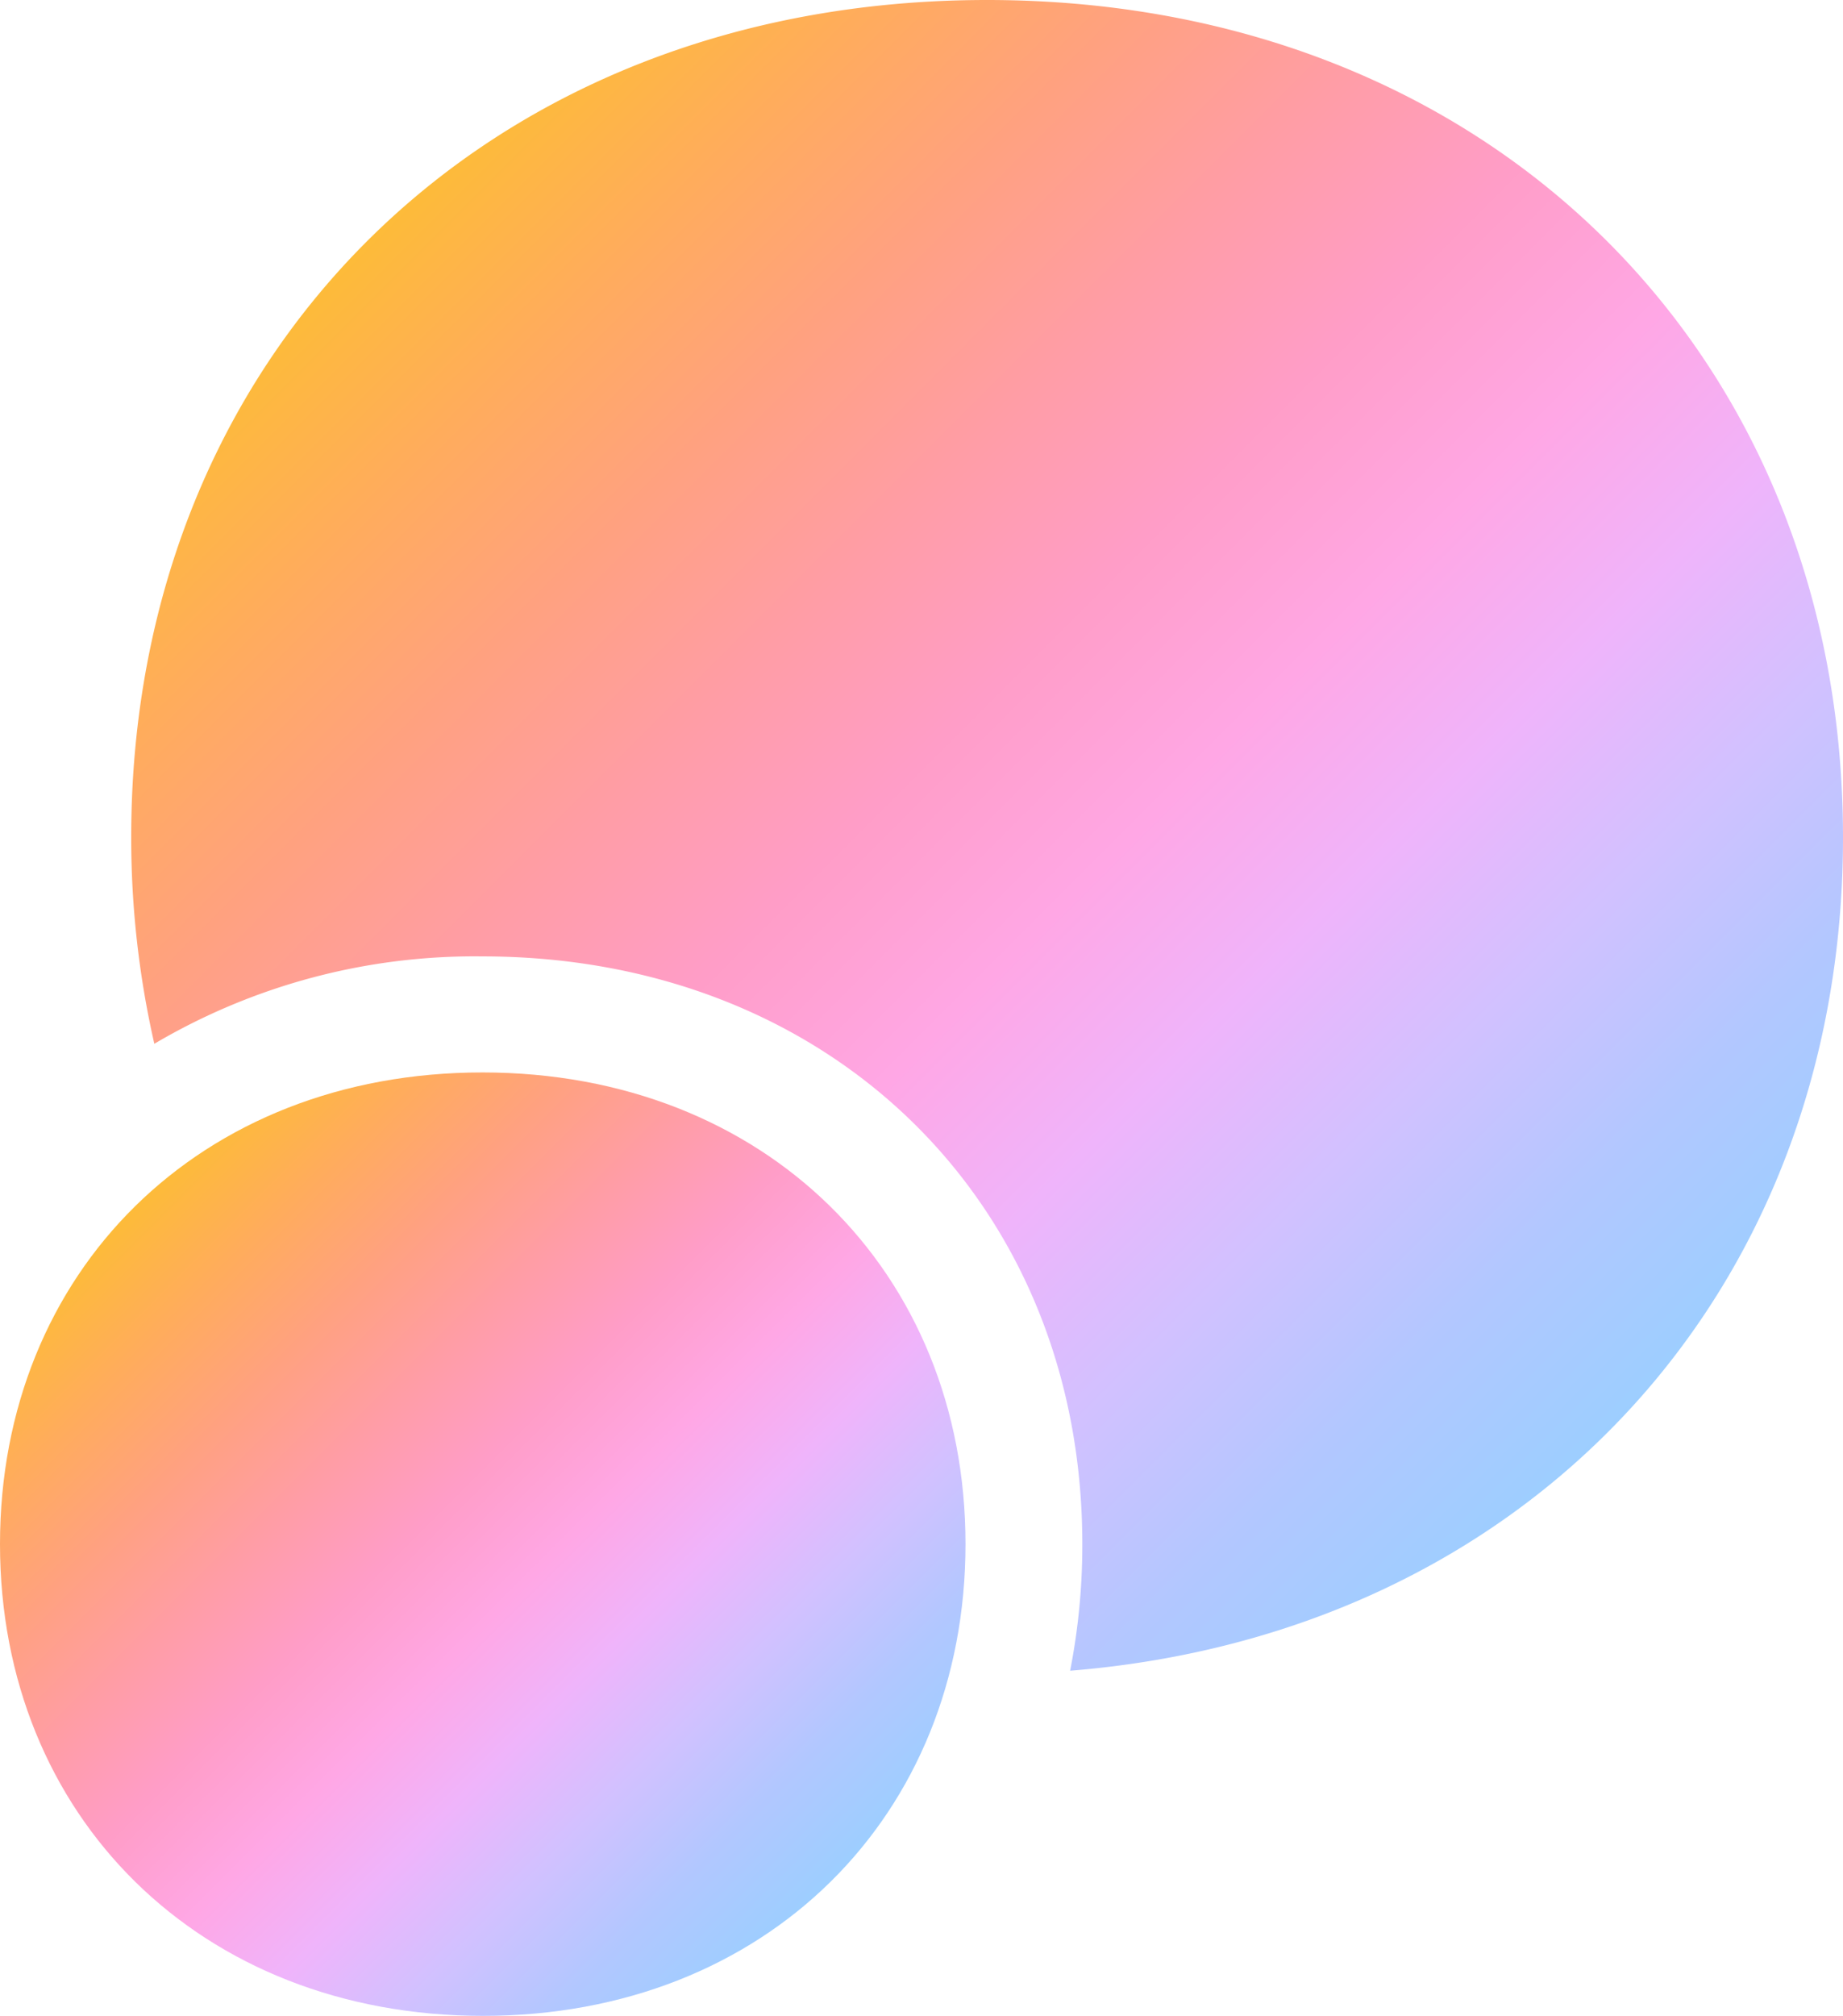
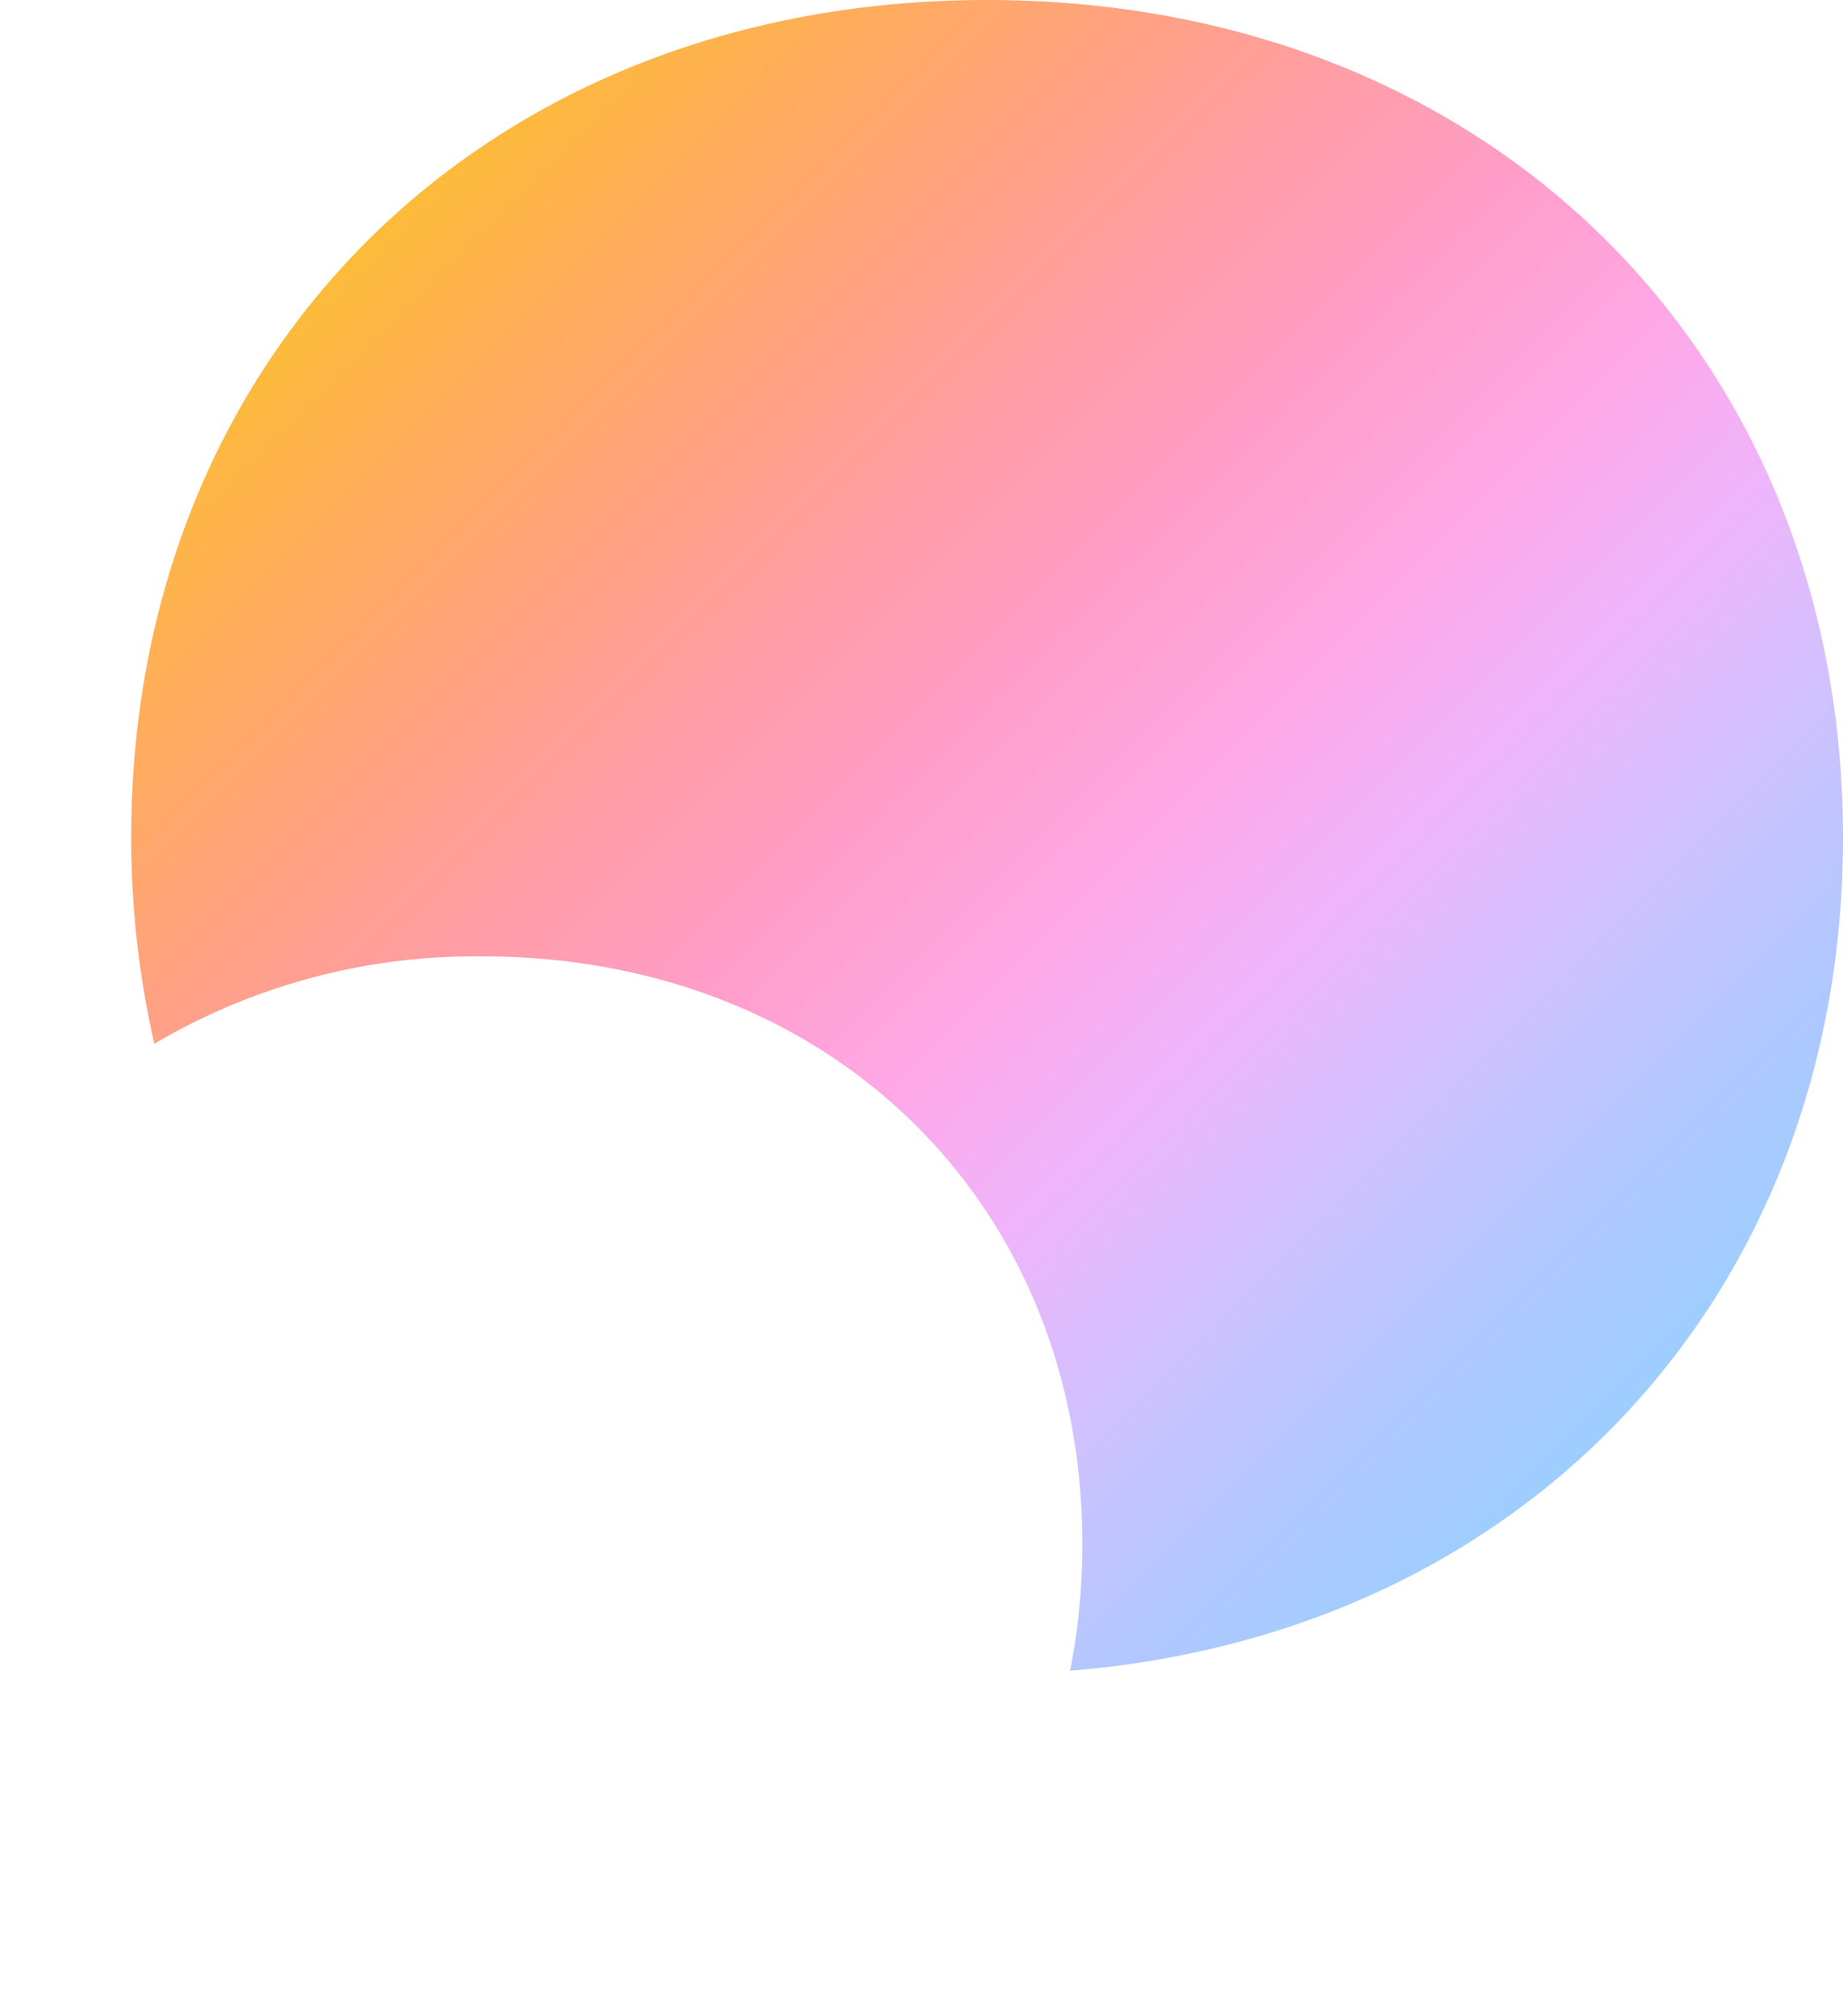
<svg xmlns="http://www.w3.org/2000/svg" xmlns:xlink="http://www.w3.org/1999/xlink" id="Layer_1" data-name="Layer 1" viewBox="0 0 116.44 127.33">
  <defs>
    <style>.cls-1{fill:url(#linear-gradient);}.cls-2{fill:url(#linear-gradient-2);}</style>
    <linearGradient id="linear-gradient" x1="26.74" y1="11.68" x2="103.54" y2="88.47" gradientUnits="userSpaceOnUse">
      <stop offset="0" stop-color="#fdbb39" />
      <stop offset="0.11" stop-color="#ffac5c" />
      <stop offset="0.22" stop-color="#ffa180" />
      <stop offset="0.33" stop-color="#ff9da5" />
      <stop offset="0.44" stop-color="#ff9dc7" />
      <stop offset="0.56" stop-color="#ffa7e5" />
      <stop offset="0.67" stop-color="#efb4fb" />
      <stop offset="0.78" stop-color="#d1c1ff" />
      <stop offset="0.89" stop-color="#b2c7ff" />
      <stop offset="1" stop-color="#9dceff" />
    </linearGradient>
    <linearGradient id="linear-gradient-2" x1="8.84" y1="75.89" x2="52.12" y2="119.18" xlink:href="#linear-gradient" />
  </defs>
  <path class="cls-1" d="M62.36,0C30.65,0,8.29,22.36,8.29,52.86A58.49,58.49,0,0,0,9.75,65.93a39.82,39.82,0,0,1,20.73-5.52c22,0,37.9,15.61,37.9,37.12a41.17,41.17,0,0,1-.77,8c28.9-2.33,48.83-23.85,48.83-52.63C116.44,22.36,94.08,0,62.36,0Z" />
-   <path class="cls-2" d="M0,97.53C0,80.35,12.6,67.74,30.48,67.74S61,80.35,61,97.53s-12.61,29.8-30.48,29.8S0,114.72,0,97.53Z" />
</svg>